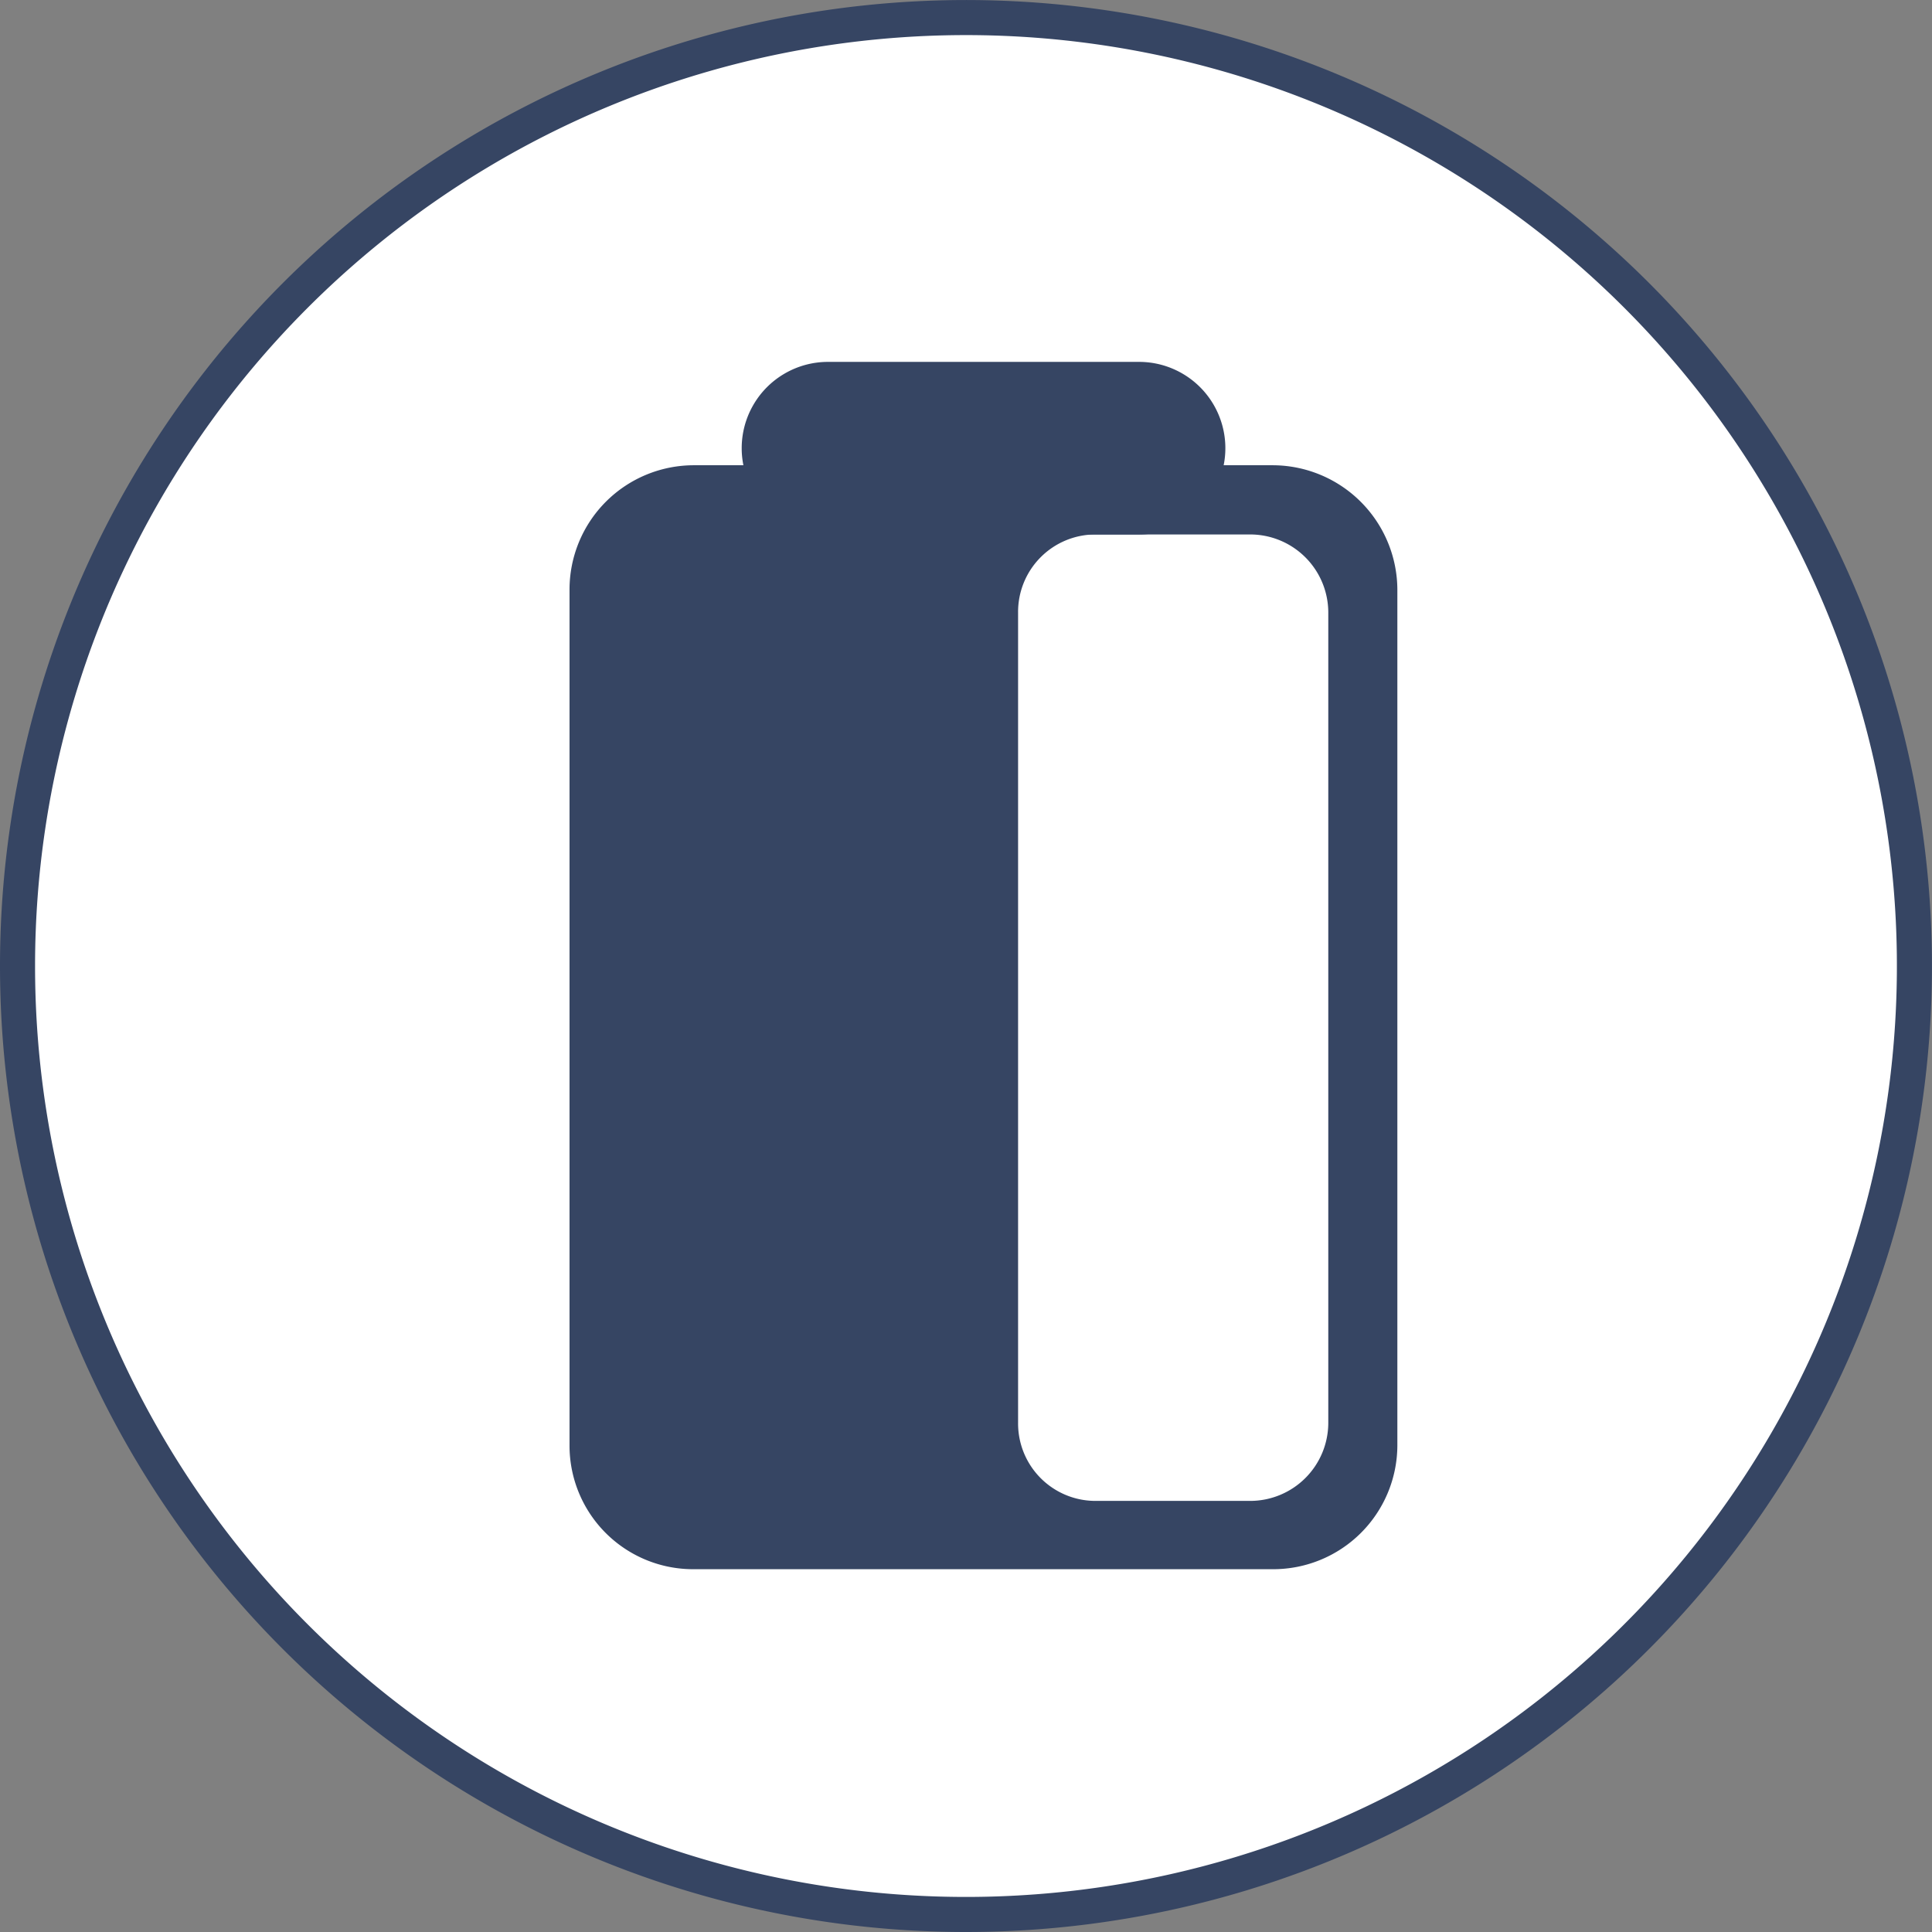
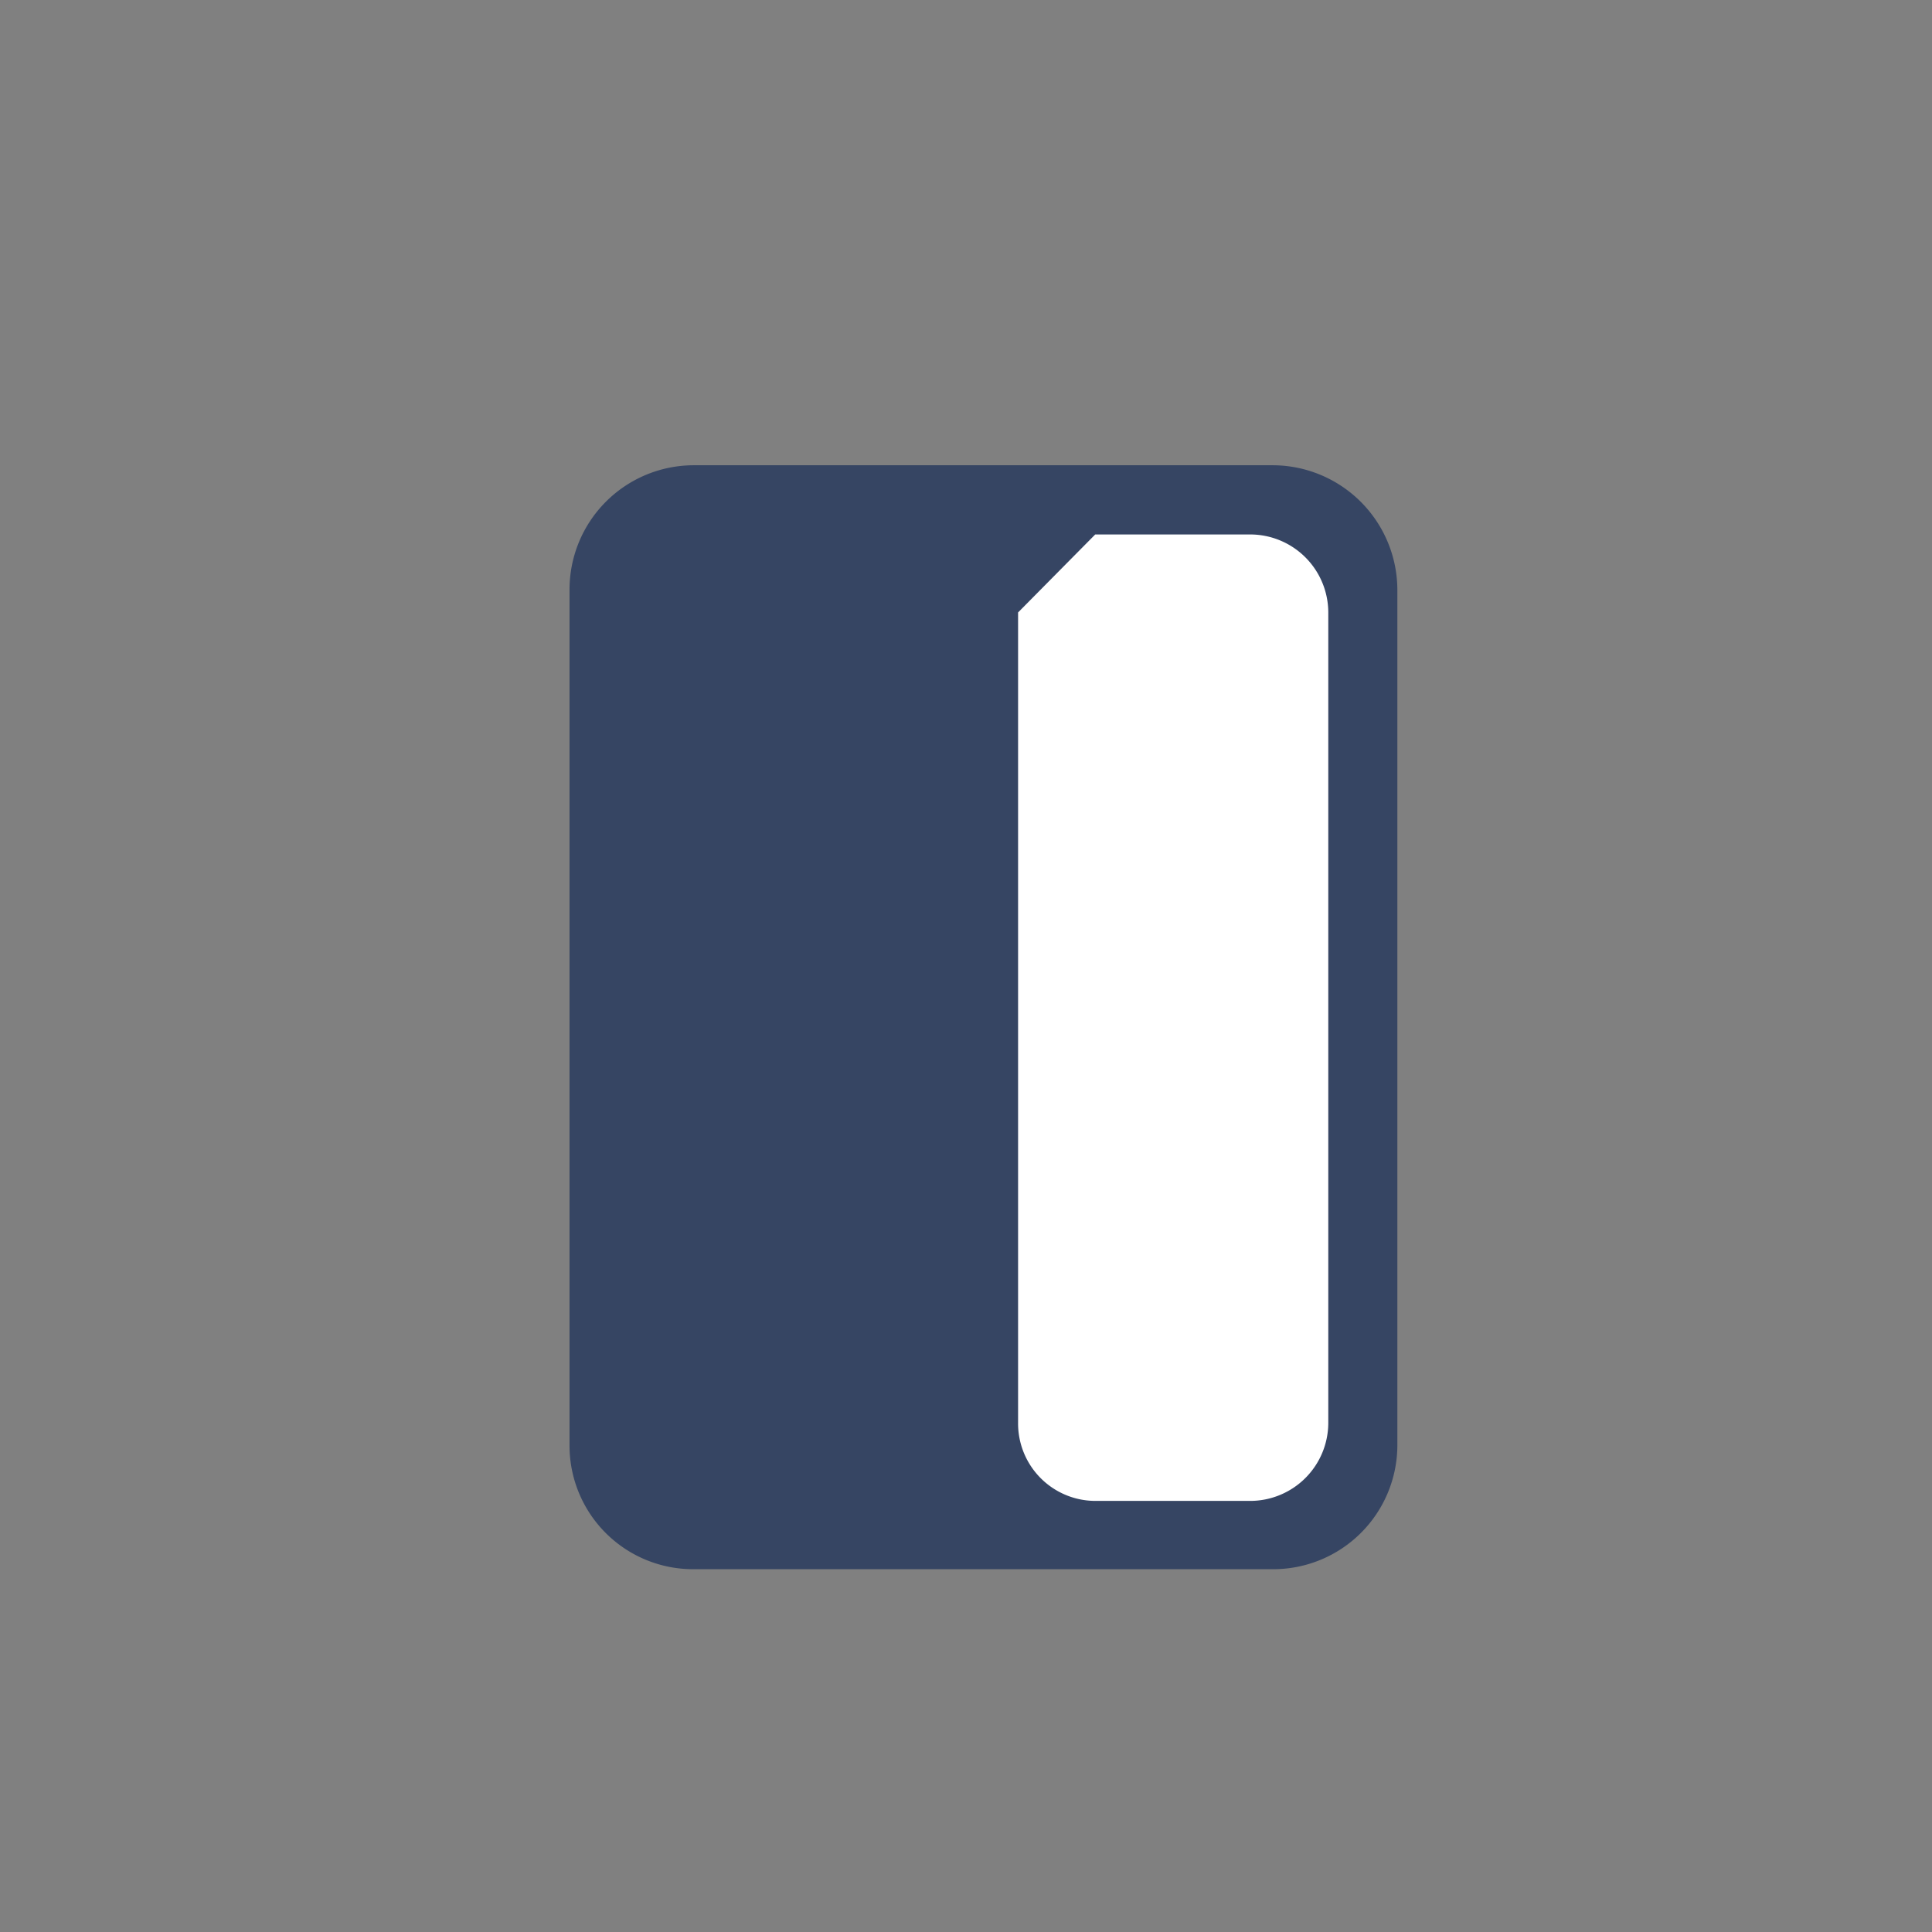
<svg xmlns="http://www.w3.org/2000/svg" width="55.101" height="55.101" viewBox="0 0 55.101 55.101">
  <rect x="0" y="0" width="55.101" height="55.101" fill="#808080" stroke="none" />
  <g id="_レイヤー_1-2" transform="translate(0.5 0.5)">
    <g id="グループ_60389" data-name="グループ 60389" transform="translate(0 0)">
-       <path id="パス_47608" data-name="パス 47608" d="M.39,27.428A27.05,27.05,0,1,1,27.453,54.491,27.046,27.046,0,0,1,.39,27.428Z" transform="translate(-0.39 -0.39)" fill="#fff" stroke="#364563" stroke-width="1" fill-rule="evenodd" />
      <g id="グループ_60388" data-name="グループ 60388">
        <path id="パス_47610" data-name="パス 47610" d="M10.238,5.5H26.756A3.562,3.562,0,0,1,30.3,9.048V33.462a3.541,3.541,0,0,1-3.548,3.523H10.238A3.525,3.525,0,0,1,6.69,33.462V9.048A3.546,3.546,0,0,1,10.238,5.5Z" transform="translate(9.053 7.269)" fill="#364563" fill-rule="evenodd" />
-         <path id="パス_47611" data-name="パス 47611" d="M14.009,6.29h4.423a2.229,2.229,0,0,1,2.224,2.224V31.629a2.229,2.229,0,0,1-2.224,2.224H14.009a2.208,2.208,0,0,1-2.2-2.224V8.514a2.208,2.208,0,0,1,2.2-2.224Z" transform="translate(16.727 8.453)" fill="#fff" fill-rule="evenodd" />
-         <path id="パス_47612" data-name="パス 47612" d="M11.109,4.32H19.98a2.461,2.461,0,0,1,0,4.923H11.109a2.461,2.461,0,0,1,0-4.923Z" transform="translate(12.006 5.501)" fill="#364563" fill-rule="evenodd" />
+         <path id="パス_47611" data-name="パス 47611" d="M14.009,6.29h4.423a2.229,2.229,0,0,1,2.224,2.224V31.629a2.229,2.229,0,0,1-2.224,2.224H14.009a2.208,2.208,0,0,1-2.2-2.224V8.514Z" transform="translate(16.727 8.453)" fill="#fff" fill-rule="evenodd" />
      </g>
    </g>
  </g>
</svg>